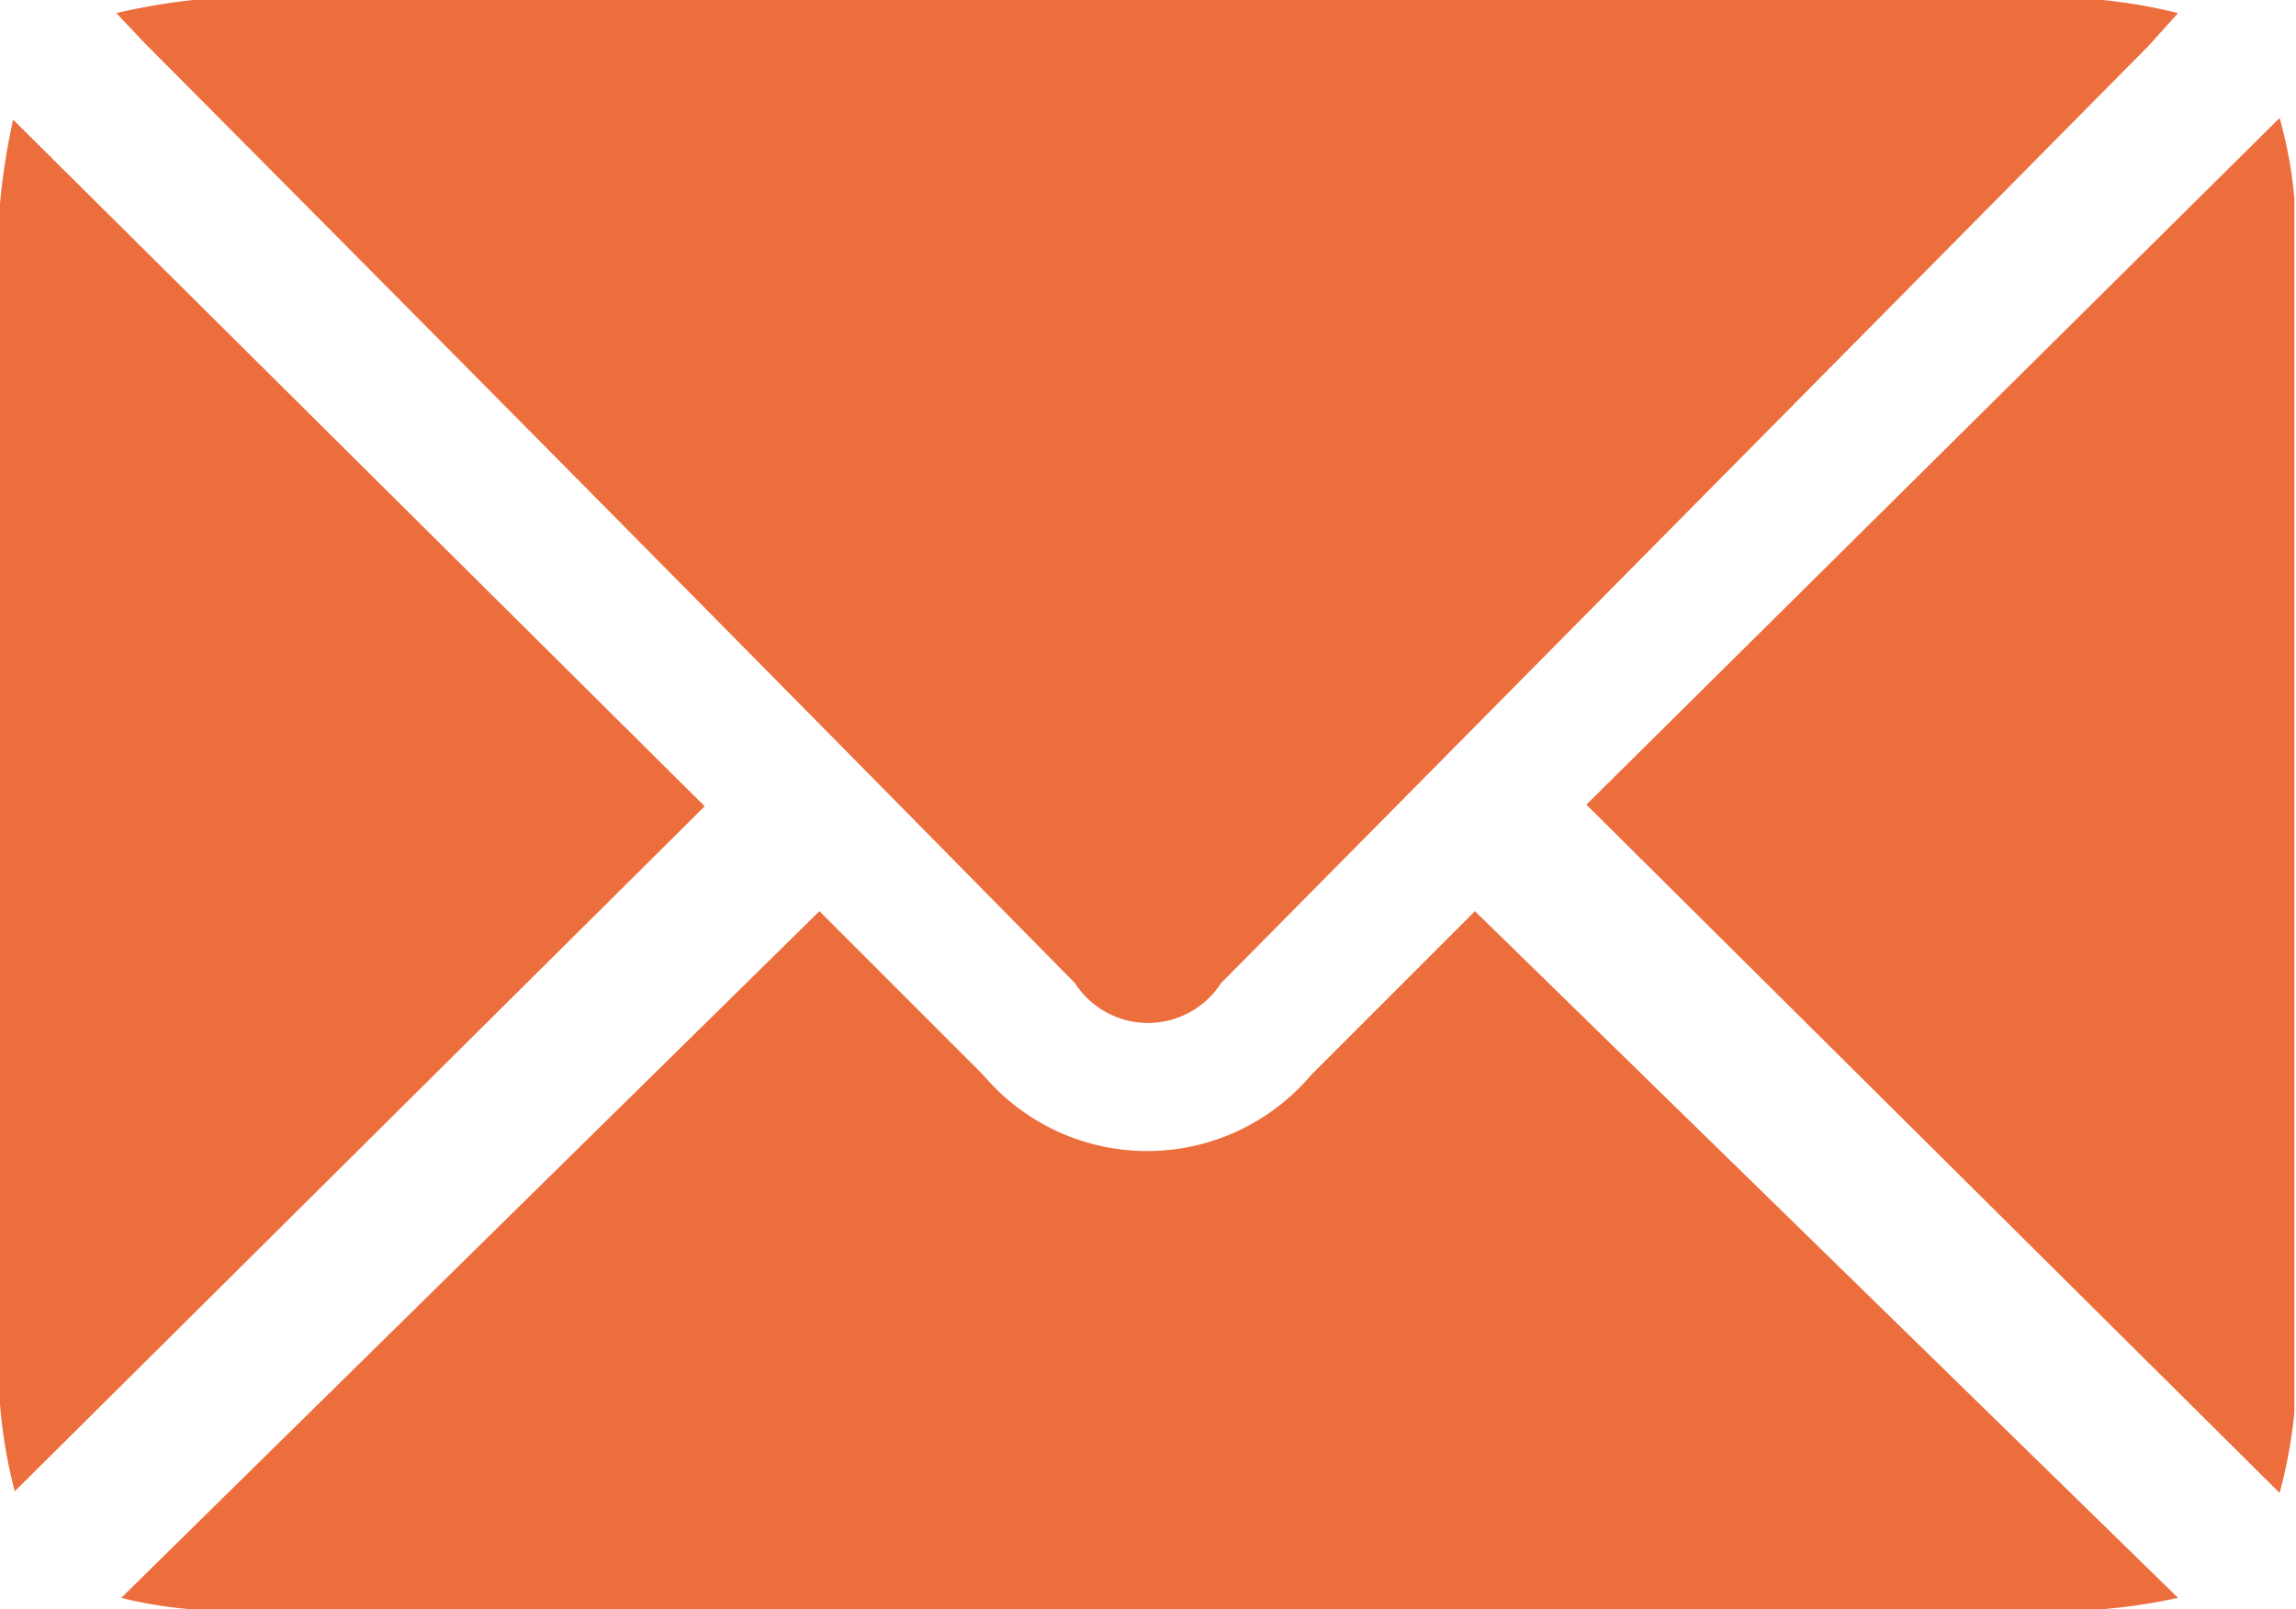
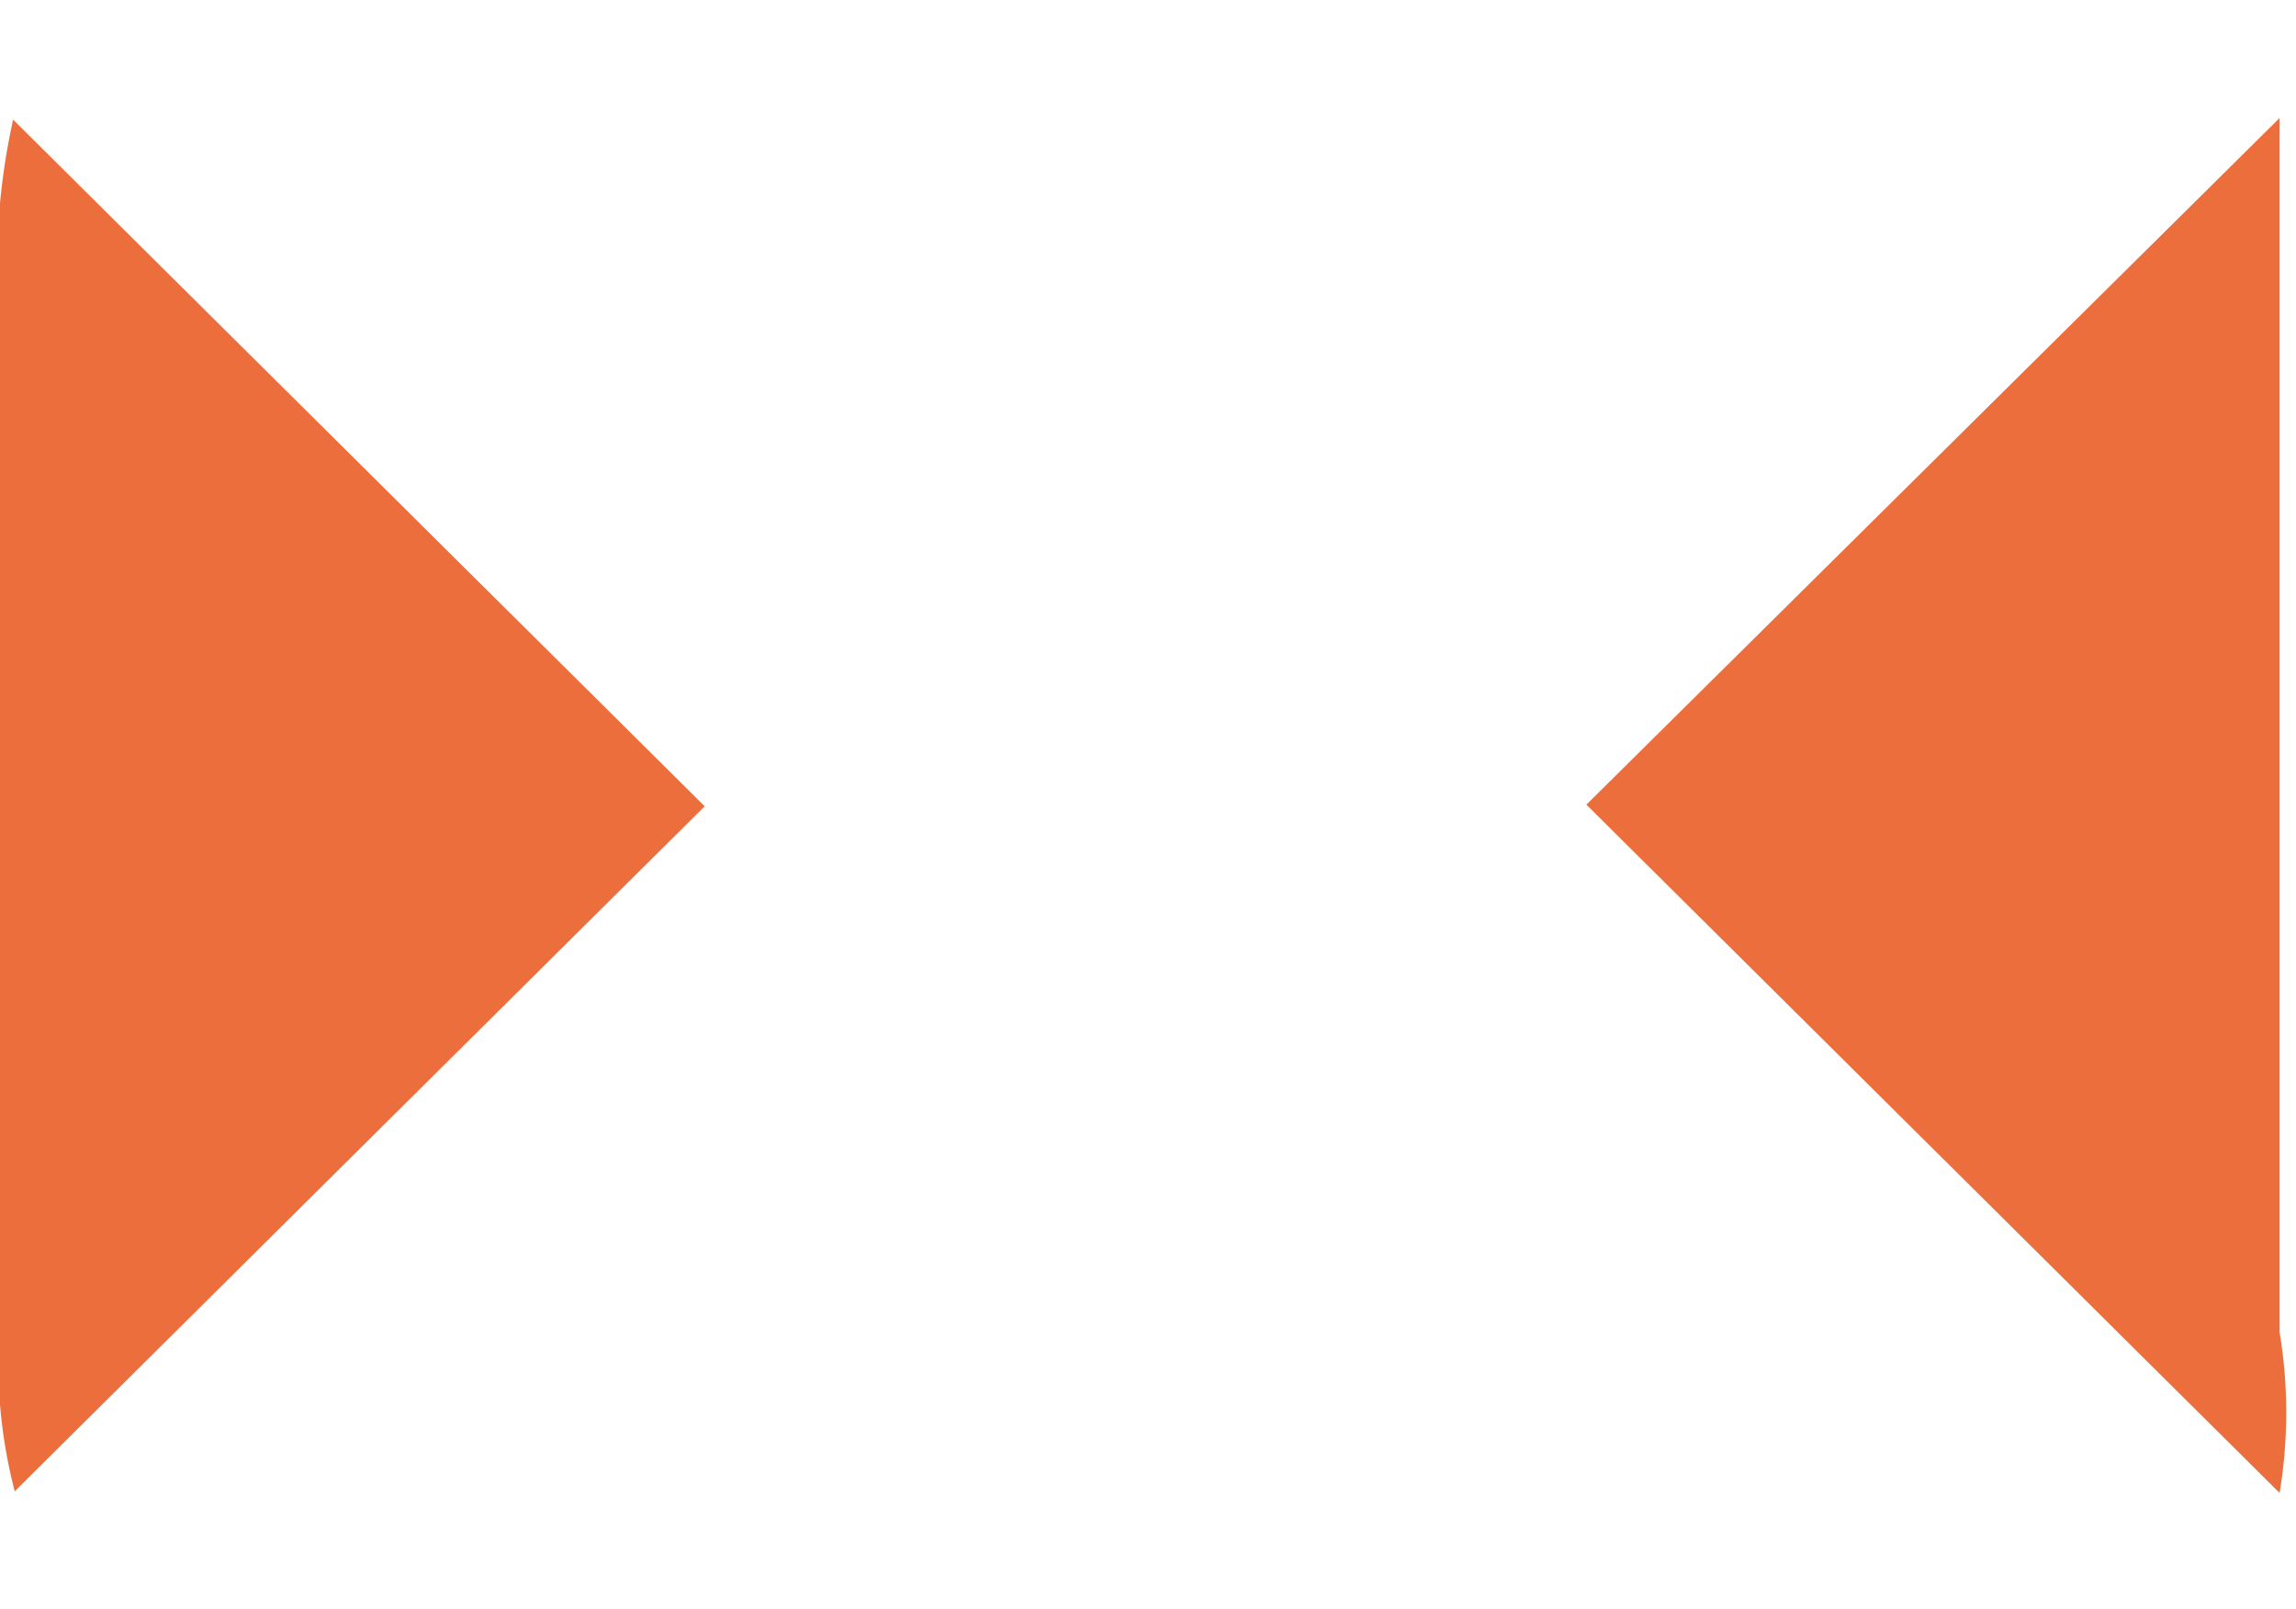
<svg xmlns="http://www.w3.org/2000/svg" id="Режим_изоляции" data-name="Режим изоляции" viewBox="0 0 14.01 9.82">
  <defs>
    <style>.cls-1{fill:#ed6e3d;}</style>
  </defs>
-   <path class="cls-1" d="M.71.08A3.85,3.85,0,0,1,1.18,0H12.83a3.19,3.19,0,0,1,.46.08l-.18.2L7.45,6a.53.53,0,0,1-.89,0C4.66,4.07,2.77,2.16.88.26Z" />
-   <path class="cls-1" d="M13.29,9.75a3.35,3.35,0,0,1-.47.07H1.17a2.55,2.55,0,0,1-.43-.07L5,5.56l1,1a1.31,1.31,0,0,0,2,0l1-1Z" />
  <path class="cls-1" d="M.09,9.1A3.09,3.09,0,0,1,0,8.57V1.24A4.17,4.17,0,0,1,.08.73L4.3,4.92Z" />
-   <path class="cls-1" d="M13.91,9.11,9.68,4.91,13.91.72a2.65,2.65,0,0,1,.09.49q0,3.71,0,7.41A3,3,0,0,1,13.91,9.11Z" />
+   <path class="cls-1" d="M13.91,9.11,9.68,4.91,13.91.72q0,3.71,0,7.41A3,3,0,0,1,13.91,9.11Z" />
</svg>